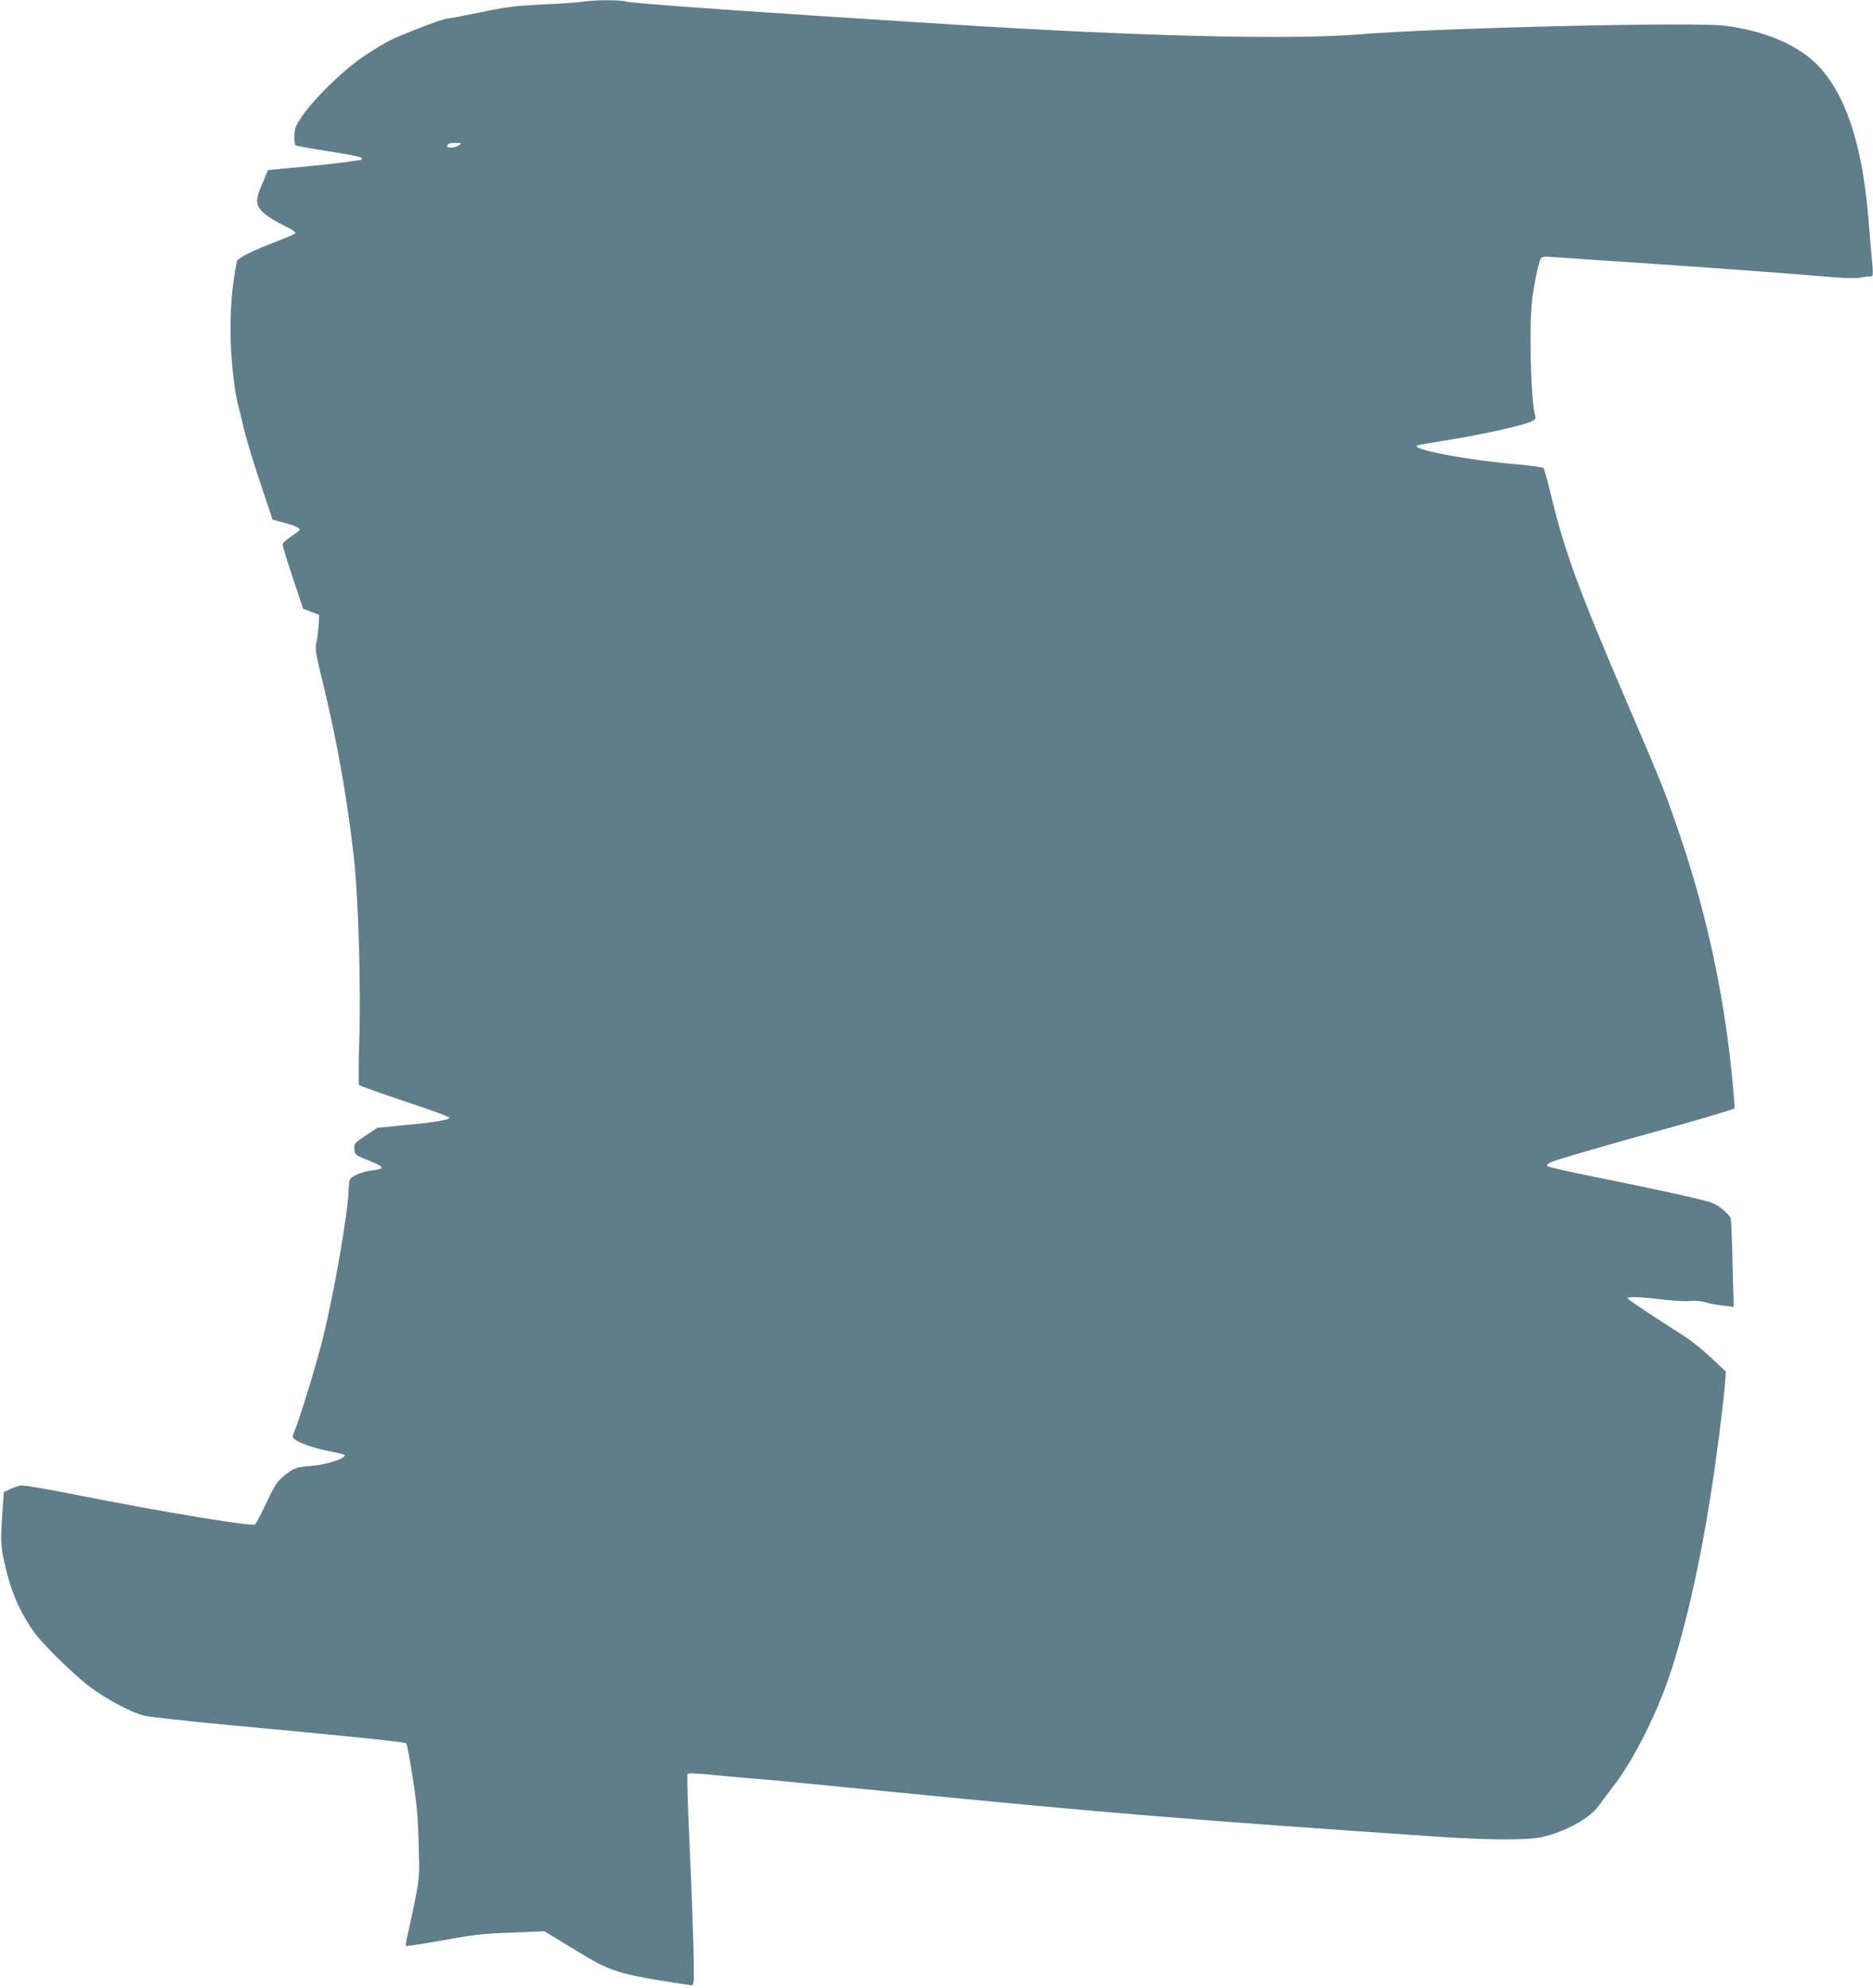
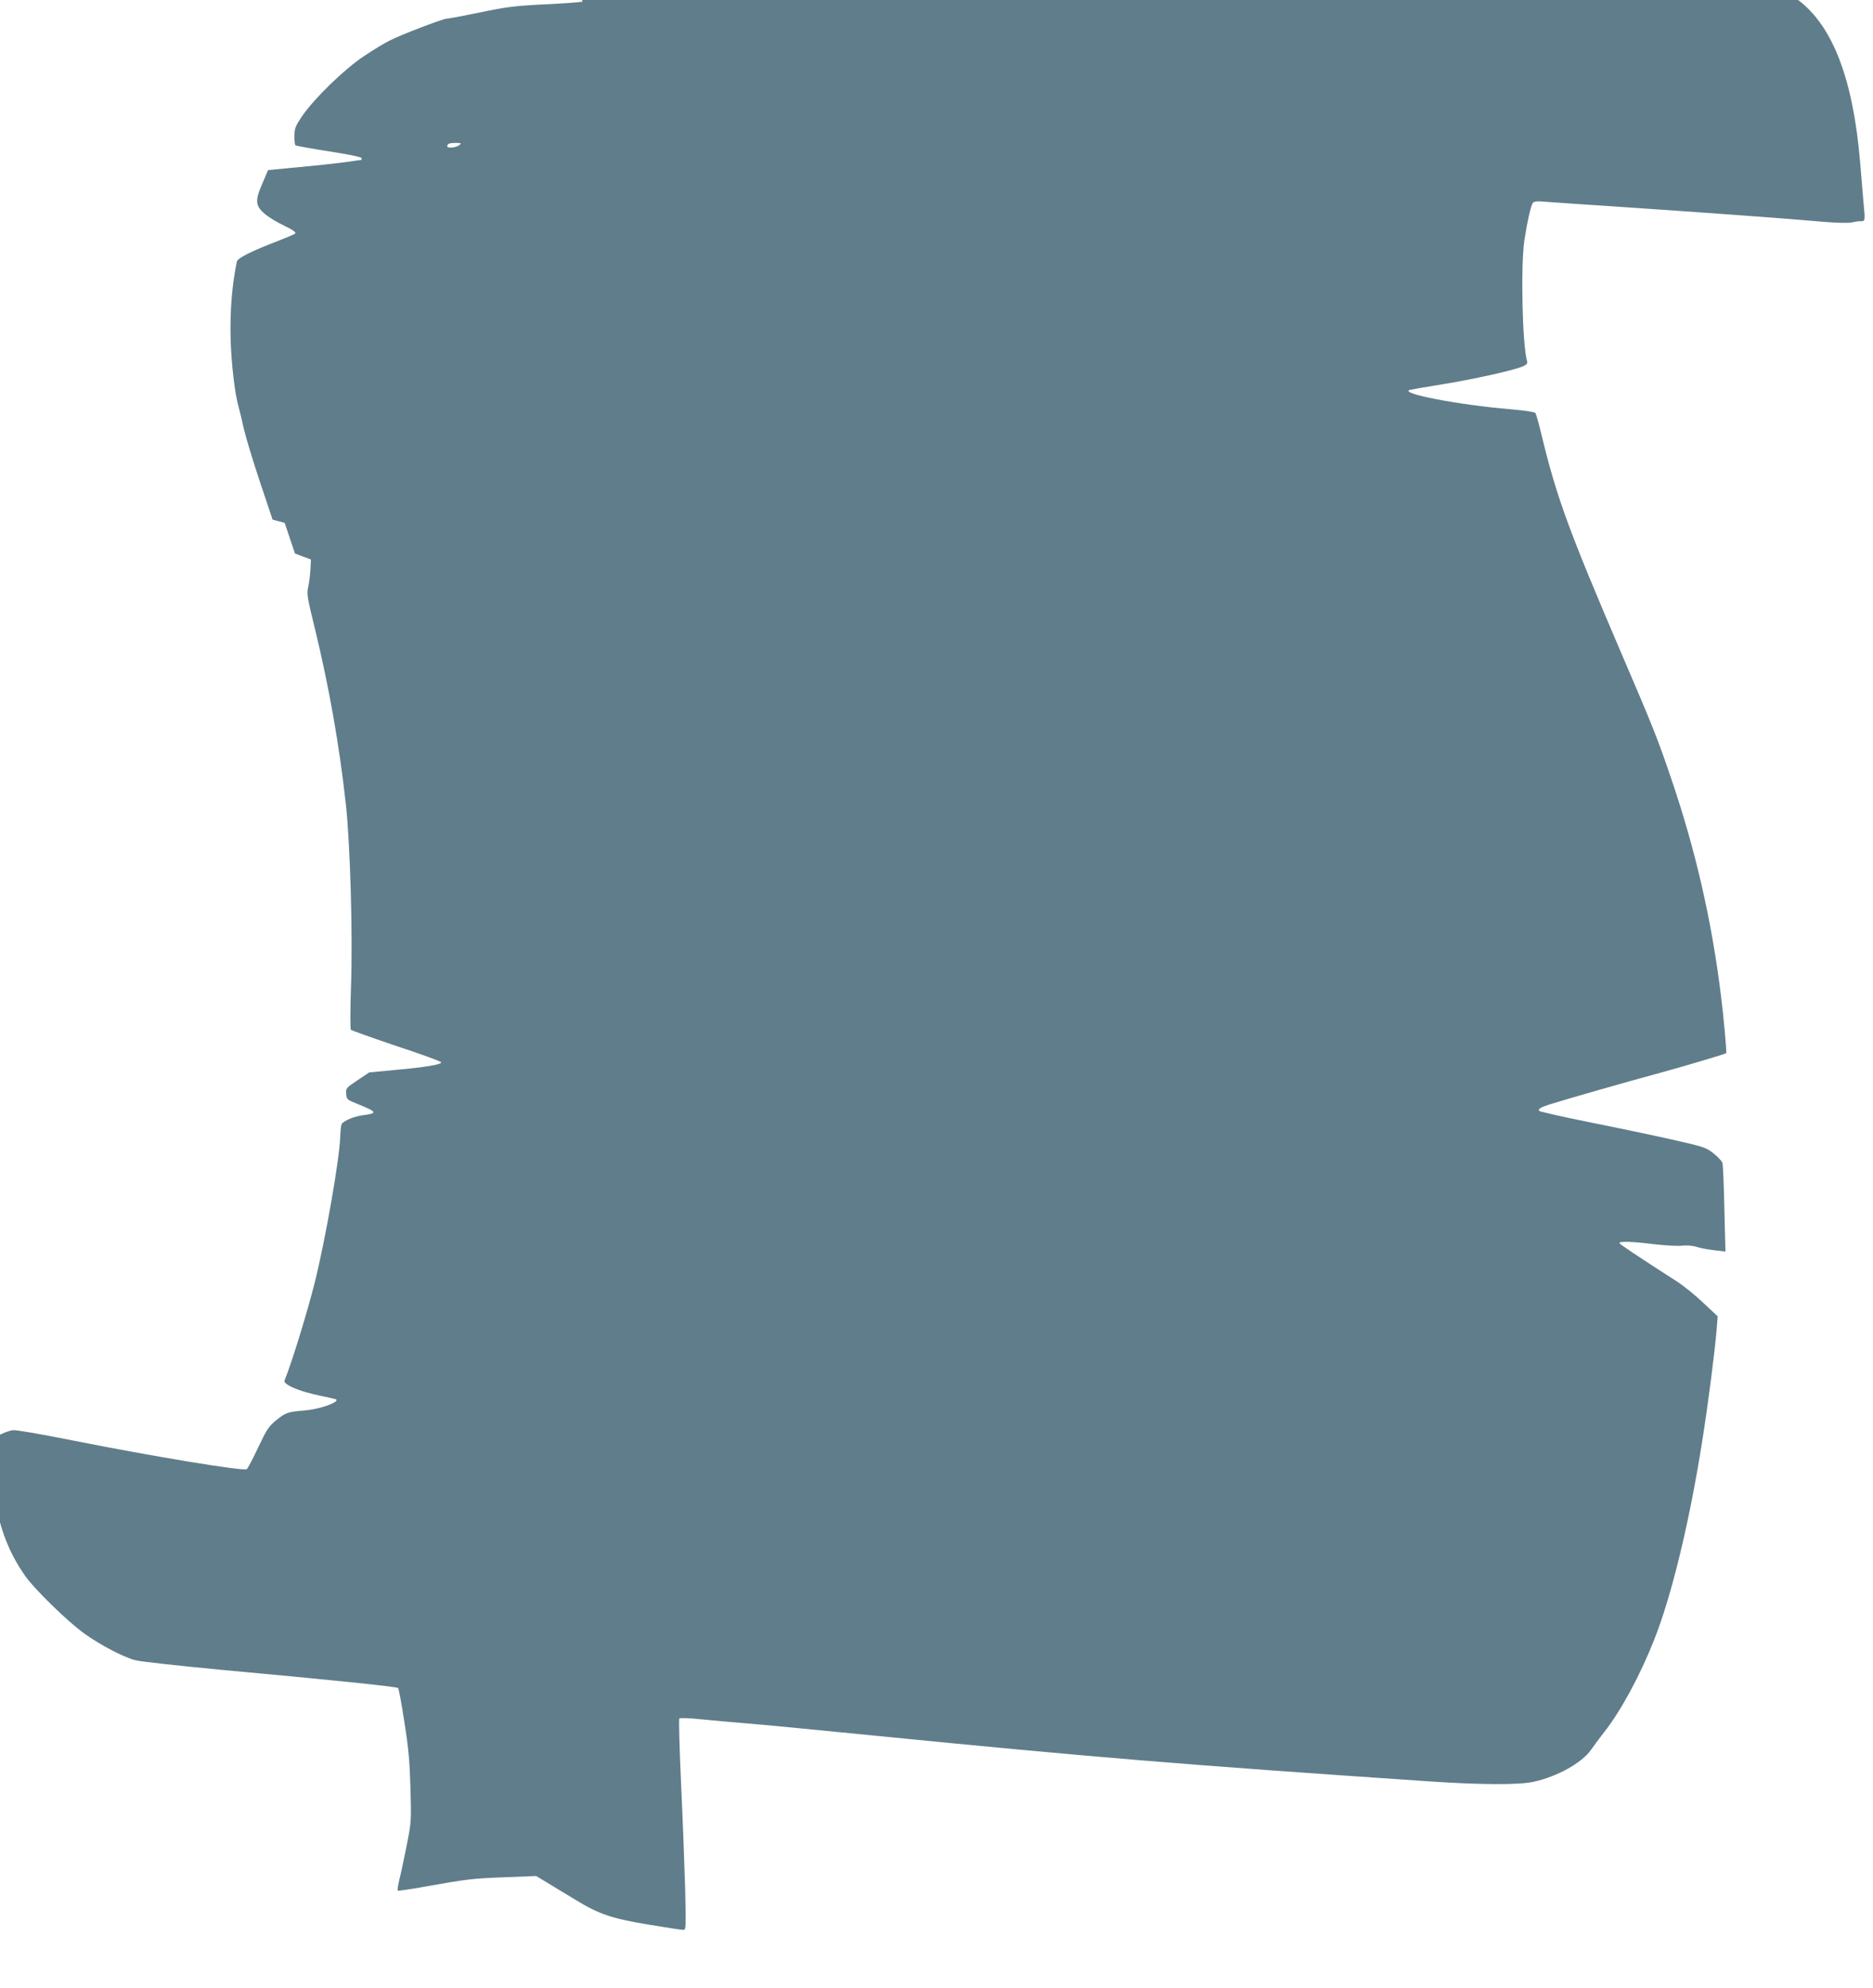
<svg xmlns="http://www.w3.org/2000/svg" version="1.0" width="1206pt" height="1280pt" viewBox="0 0 1206 1280" preserveAspectRatio="xMidYMid meet">
  <g transform="translate(0,1280) scale(0.1,-0.1)" fill="#607d8b" stroke="none">
-     <path d="M3750 12789 c-30 -5 -147 -13 -260 -18 -178 -9 -232 -16 -399 -51 -107 -22 -203 -40 -214 -40 -24 0 -291 -102 -368 -141 -31 -15 -105 -60 -165 -100 -128 -85 -321 -273 -399 -387 -43 -64 -49 -79 -49 -126 -1 -30 2 -57 6 -61 4 -4 100 -21 214 -39 128 -20 209 -36 212 -44 2 -7 0 -12 -5 -12 -4 0 -39 -5 -78 -11 -73 -10 -187 -23 -394 -42 l-125 -12 -37 -87 c-48 -109 -45 -143 15 -194 22 -20 78 -54 124 -76 57 -27 80 -44 73 -51 -5 -5 -54 -26 -108 -47 -171 -65 -263 -111 -268 -134 -31 -150 -45 -318 -40 -501 4 -150 27 -349 50 -430 8 -27 24 -93 35 -145 12 -52 58 -205 103 -340 l82 -245 78 -21 c90 -25 111 -39 85 -57 -82 -57 -98 -70 -98 -85 0 -9 30 -106 66 -214 l66 -197 52 -20 51 -19 -3 -63 c-2 -35 -8 -85 -14 -112 -11 -44 -8 -64 45 -280 88 -363 155 -740 196 -1112 29 -255 46 -849 34 -1185 -5 -146 -5 -269 -1 -275 5 -5 137 -52 294 -105 158 -52 287 -99 288 -105 2 -14 -105 -32 -297 -49 l-167 -16 -76 -51 c-73 -49 -75 -51 -72 -87 3 -36 5 -38 78 -67 121 -49 126 -58 33 -70 -59 -7 -125 -35 -140 -57 -4 -7 -8 -42 -9 -78 -4 -145 -95 -664 -164 -941 -50 -198 -150 -524 -195 -632 -11 -25 95 -71 225 -97 57 -12 106 -23 108 -25 19 -19 -107 -63 -203 -71 -109 -9 -123 -14 -181 -61 -51 -41 -62 -59 -119 -178 -34 -73 -67 -135 -73 -139 -23 -14 -604 82 -1122 185 -205 41 -367 69 -385 66 -17 -3 -49 -13 -71 -24 l-39 -18 -8 -110 c-14 -195 -13 -237 11 -342 39 -179 93 -308 184 -440 61 -88 276 -298 385 -376 105 -75 252 -152 328 -171 33 -9 283 -36 555 -62 699 -64 1128 -108 1136 -117 5 -4 23 -103 41 -220 27 -171 34 -253 39 -427 6 -212 5 -217 -25 -370 -17 -85 -38 -184 -47 -218 -8 -35 -13 -66 -10 -69 3 -3 83 9 178 26 271 48 301 52 513 60 l200 8 75 -45 c41 -25 121 -74 178 -108 154 -94 232 -120 471 -160 113 -19 214 -34 224 -34 17 0 17 14 12 253 -4 138 -15 443 -26 676 -11 234 -16 428 -12 432 5 5 71 2 148 -6 77 -8 203 -19 280 -25 77 -6 457 -42 845 -81 1382 -137 1975 -186 3572 -294 316 -21 564 -22 654 -2 155 34 314 123 372 207 15 22 53 73 84 113 107 135 231 365 321 592 113 284 229 762 311 1285 38 240 80 569 92 712 l7 88 -93 87 c-51 49 -127 110 -169 137 -255 164 -371 241 -371 248 0 12 82 10 225 -8 72 -8 153 -13 180 -9 31 3 68 0 96 -9 25 -8 76 -17 114 -21 l68 -8 -7 274 c-3 151 -9 284 -12 296 -4 12 -30 40 -59 63 -49 38 -63 42 -271 89 -120 27 -358 77 -529 111 -170 34 -314 67 -320 72 -12 11 6 23 65 42 101 32 507 148 685 196 167 45 445 128 453 134 4 4 -17 239 -34 371 -59 480 -163 934 -318 1390 -89 262 -115 329 -326 820 -338 788 -417 1005 -515 1415 -15 63 -32 120 -36 126 -5 6 -75 16 -155 23 -337 28 -723 102 -654 125 8 2 103 19 210 36 198 32 453 88 517 115 25 11 33 19 29 32 -31 106 -42 611 -18 778 19 123 42 227 55 243 8 10 29 12 81 7 39 -3 271 -19 516 -35 504 -34 1053 -74 1275 -94 87 -7 162 -9 180 -4 16 4 42 8 57 8 32 0 32 -5 18 141 -5 57 -14 165 -20 239 -45 536 -177 880 -403 1047 -128 94 -303 158 -515 187 -181 26 -1849 -13 -2357 -55 -454 -37 -1420 -13 -2665 66 -129 8 -305 19 -390 25 -383 24 -519 33 -1060 70 -316 22 -591 44 -610 50 -40 12 -200 11 -280 -1z m-794 -924 c-21 -16 -76 -21 -76 -7 0 17 14 22 54 22 38 -1 40 -2 22 -15z" />
+     <path d="M3750 12789 c-30 -5 -147 -13 -260 -18 -178 -9 -232 -16 -399 -51 -107 -22 -203 -40 -214 -40 -24 0 -291 -102 -368 -141 -31 -15 -105 -60 -165 -100 -128 -85 -321 -273 -399 -387 -43 -64 -49 -79 -49 -126 -1 -30 2 -57 6 -61 4 -4 100 -21 214 -39 128 -20 209 -36 212 -44 2 -7 0 -12 -5 -12 -4 0 -39 -5 -78 -11 -73 -10 -187 -23 -394 -42 l-125 -12 -37 -87 c-48 -109 -45 -143 15 -194 22 -20 78 -54 124 -76 57 -27 80 -44 73 -51 -5 -5 -54 -26 -108 -47 -171 -65 -263 -111 -268 -134 -31 -150 -45 -318 -40 -501 4 -150 27 -349 50 -430 8 -27 24 -93 35 -145 12 -52 58 -205 103 -340 l82 -245 78 -21 l66 -197 52 -20 51 -19 -3 -63 c-2 -35 -8 -85 -14 -112 -11 -44 -8 -64 45 -280 88 -363 155 -740 196 -1112 29 -255 46 -849 34 -1185 -5 -146 -5 -269 -1 -275 5 -5 137 -52 294 -105 158 -52 287 -99 288 -105 2 -14 -105 -32 -297 -49 l-167 -16 -76 -51 c-73 -49 -75 -51 -72 -87 3 -36 5 -38 78 -67 121 -49 126 -58 33 -70 -59 -7 -125 -35 -140 -57 -4 -7 -8 -42 -9 -78 -4 -145 -95 -664 -164 -941 -50 -198 -150 -524 -195 -632 -11 -25 95 -71 225 -97 57 -12 106 -23 108 -25 19 -19 -107 -63 -203 -71 -109 -9 -123 -14 -181 -61 -51 -41 -62 -59 -119 -178 -34 -73 -67 -135 -73 -139 -23 -14 -604 82 -1122 185 -205 41 -367 69 -385 66 -17 -3 -49 -13 -71 -24 l-39 -18 -8 -110 c-14 -195 -13 -237 11 -342 39 -179 93 -308 184 -440 61 -88 276 -298 385 -376 105 -75 252 -152 328 -171 33 -9 283 -36 555 -62 699 -64 1128 -108 1136 -117 5 -4 23 -103 41 -220 27 -171 34 -253 39 -427 6 -212 5 -217 -25 -370 -17 -85 -38 -184 -47 -218 -8 -35 -13 -66 -10 -69 3 -3 83 9 178 26 271 48 301 52 513 60 l200 8 75 -45 c41 -25 121 -74 178 -108 154 -94 232 -120 471 -160 113 -19 214 -34 224 -34 17 0 17 14 12 253 -4 138 -15 443 -26 676 -11 234 -16 428 -12 432 5 5 71 2 148 -6 77 -8 203 -19 280 -25 77 -6 457 -42 845 -81 1382 -137 1975 -186 3572 -294 316 -21 564 -22 654 -2 155 34 314 123 372 207 15 22 53 73 84 113 107 135 231 365 321 592 113 284 229 762 311 1285 38 240 80 569 92 712 l7 88 -93 87 c-51 49 -127 110 -169 137 -255 164 -371 241 -371 248 0 12 82 10 225 -8 72 -8 153 -13 180 -9 31 3 68 0 96 -9 25 -8 76 -17 114 -21 l68 -8 -7 274 c-3 151 -9 284 -12 296 -4 12 -30 40 -59 63 -49 38 -63 42 -271 89 -120 27 -358 77 -529 111 -170 34 -314 67 -320 72 -12 11 6 23 65 42 101 32 507 148 685 196 167 45 445 128 453 134 4 4 -17 239 -34 371 -59 480 -163 934 -318 1390 -89 262 -115 329 -326 820 -338 788 -417 1005 -515 1415 -15 63 -32 120 -36 126 -5 6 -75 16 -155 23 -337 28 -723 102 -654 125 8 2 103 19 210 36 198 32 453 88 517 115 25 11 33 19 29 32 -31 106 -42 611 -18 778 19 123 42 227 55 243 8 10 29 12 81 7 39 -3 271 -19 516 -35 504 -34 1053 -74 1275 -94 87 -7 162 -9 180 -4 16 4 42 8 57 8 32 0 32 -5 18 141 -5 57 -14 165 -20 239 -45 536 -177 880 -403 1047 -128 94 -303 158 -515 187 -181 26 -1849 -13 -2357 -55 -454 -37 -1420 -13 -2665 66 -129 8 -305 19 -390 25 -383 24 -519 33 -1060 70 -316 22 -591 44 -610 50 -40 12 -200 11 -280 -1z m-794 -924 c-21 -16 -76 -21 -76 -7 0 17 14 22 54 22 38 -1 40 -2 22 -15z" />
  </g>
</svg>